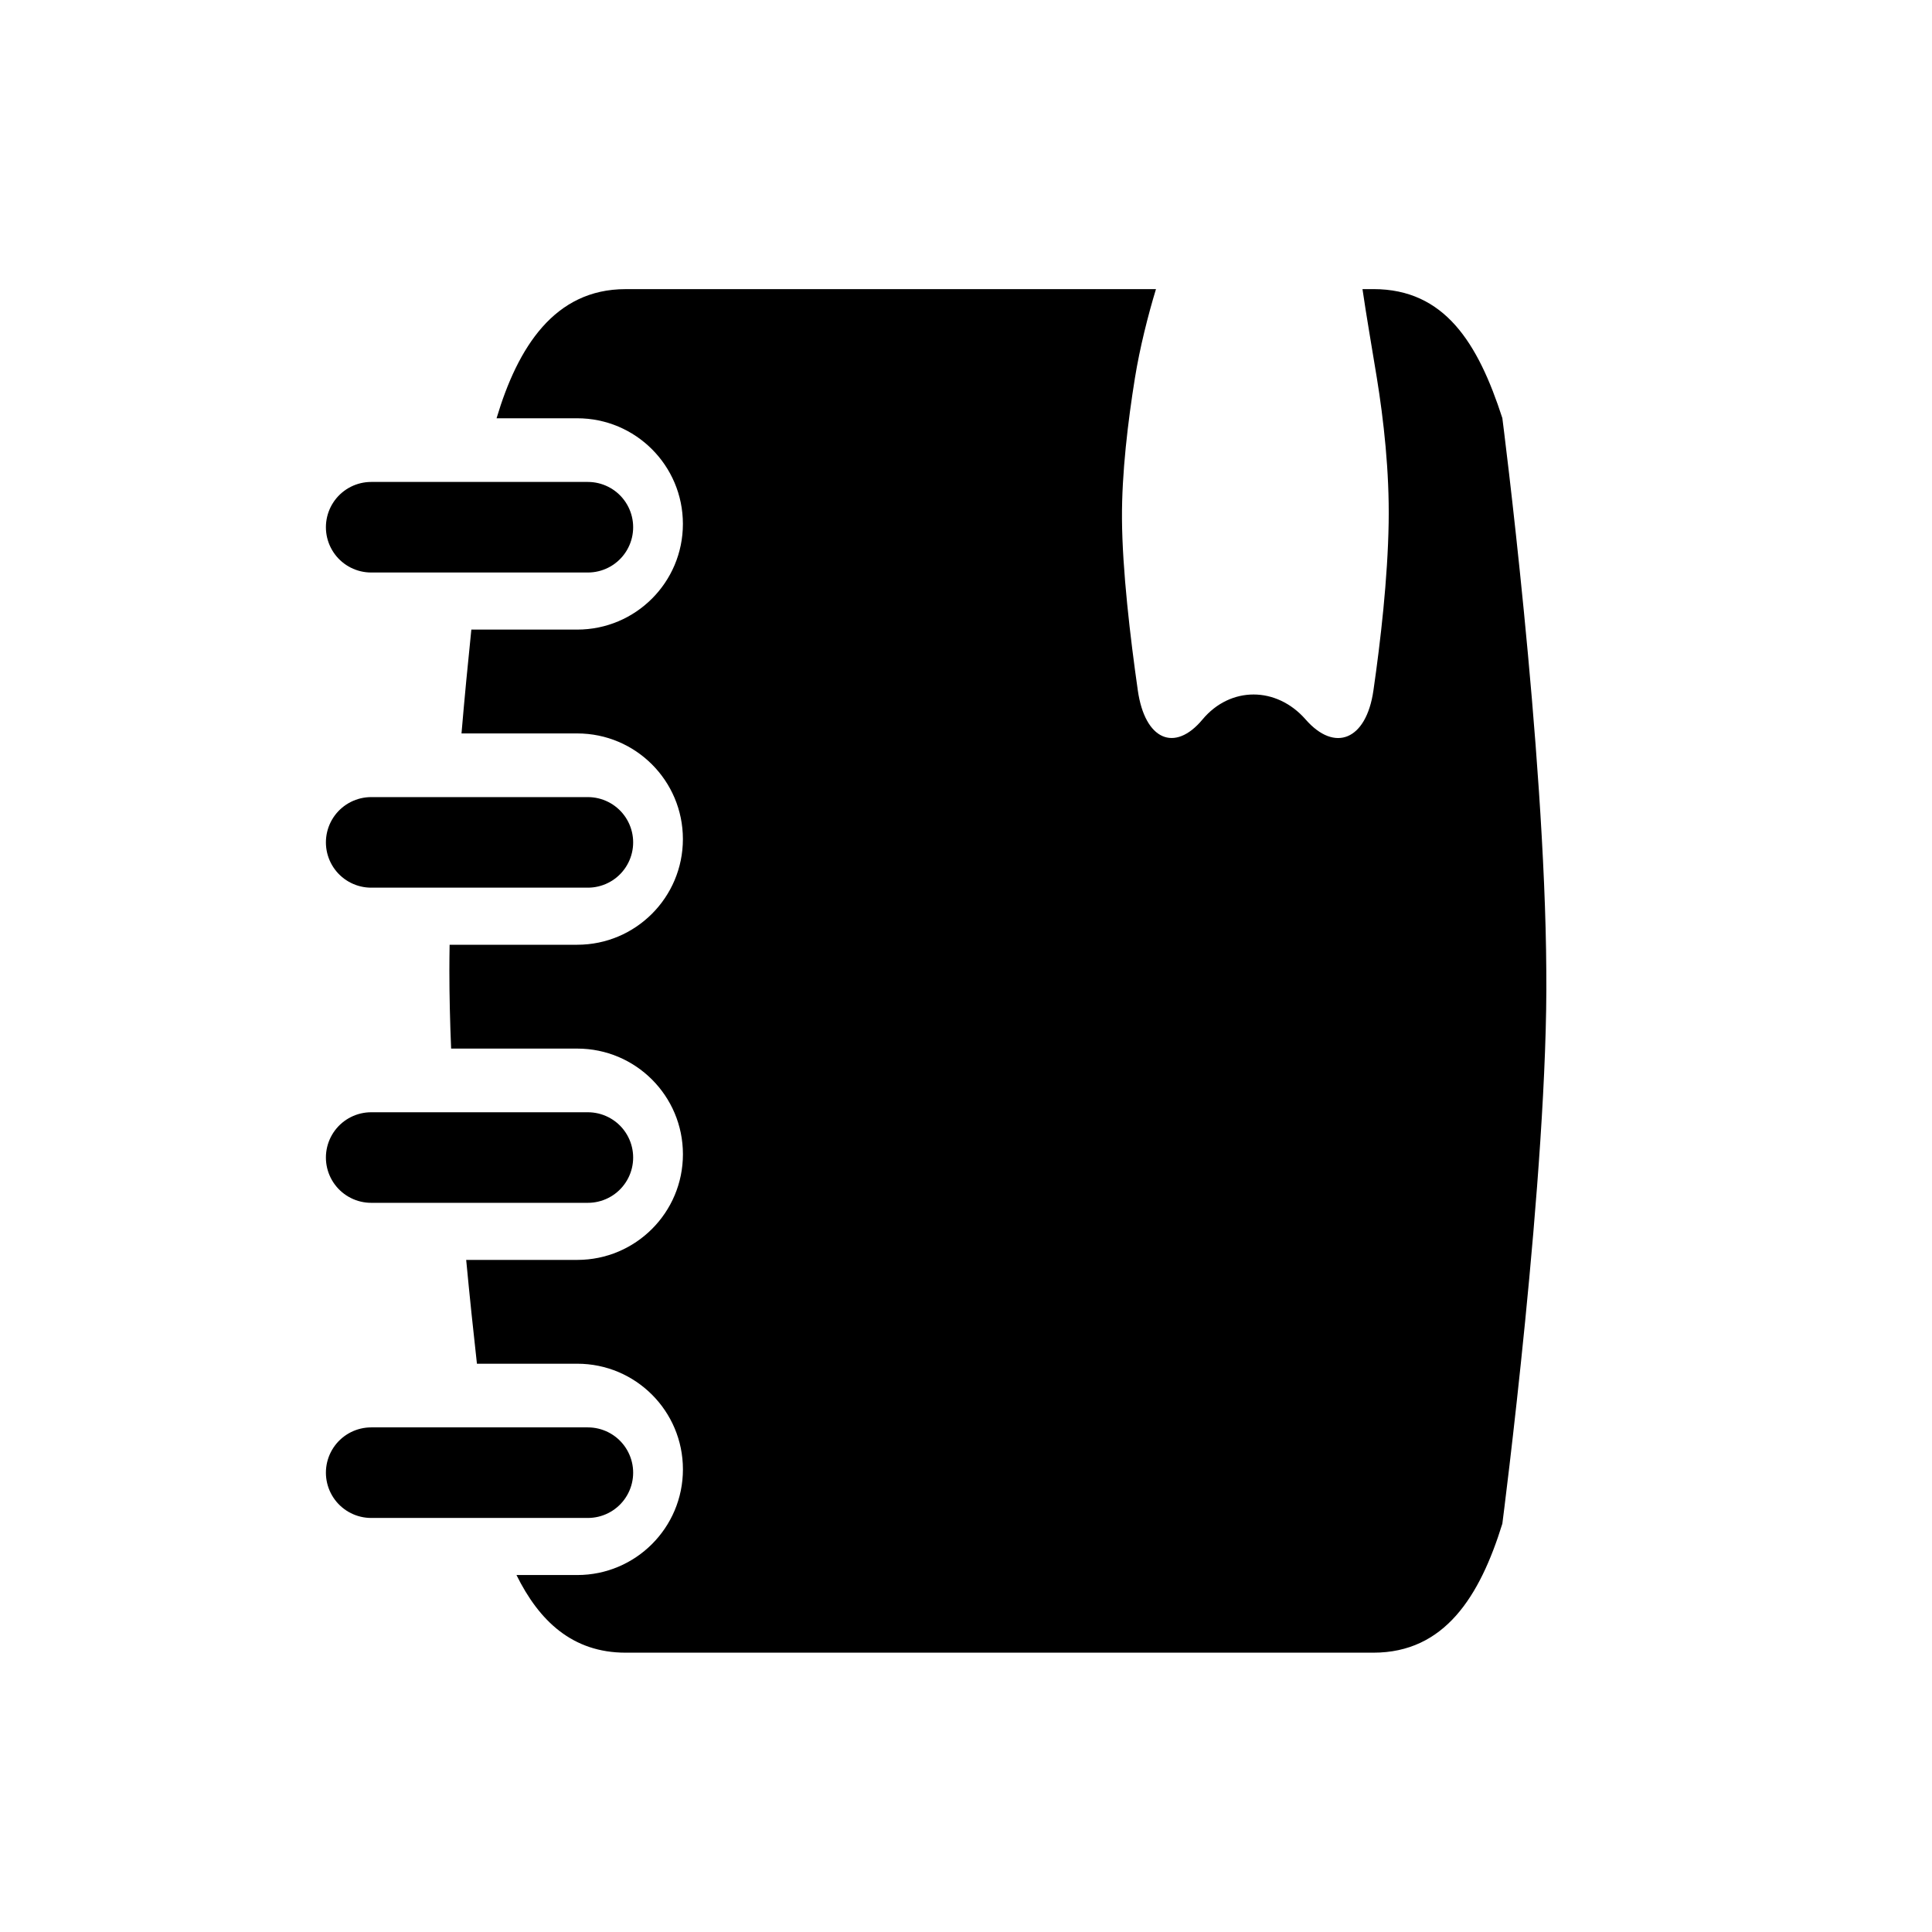
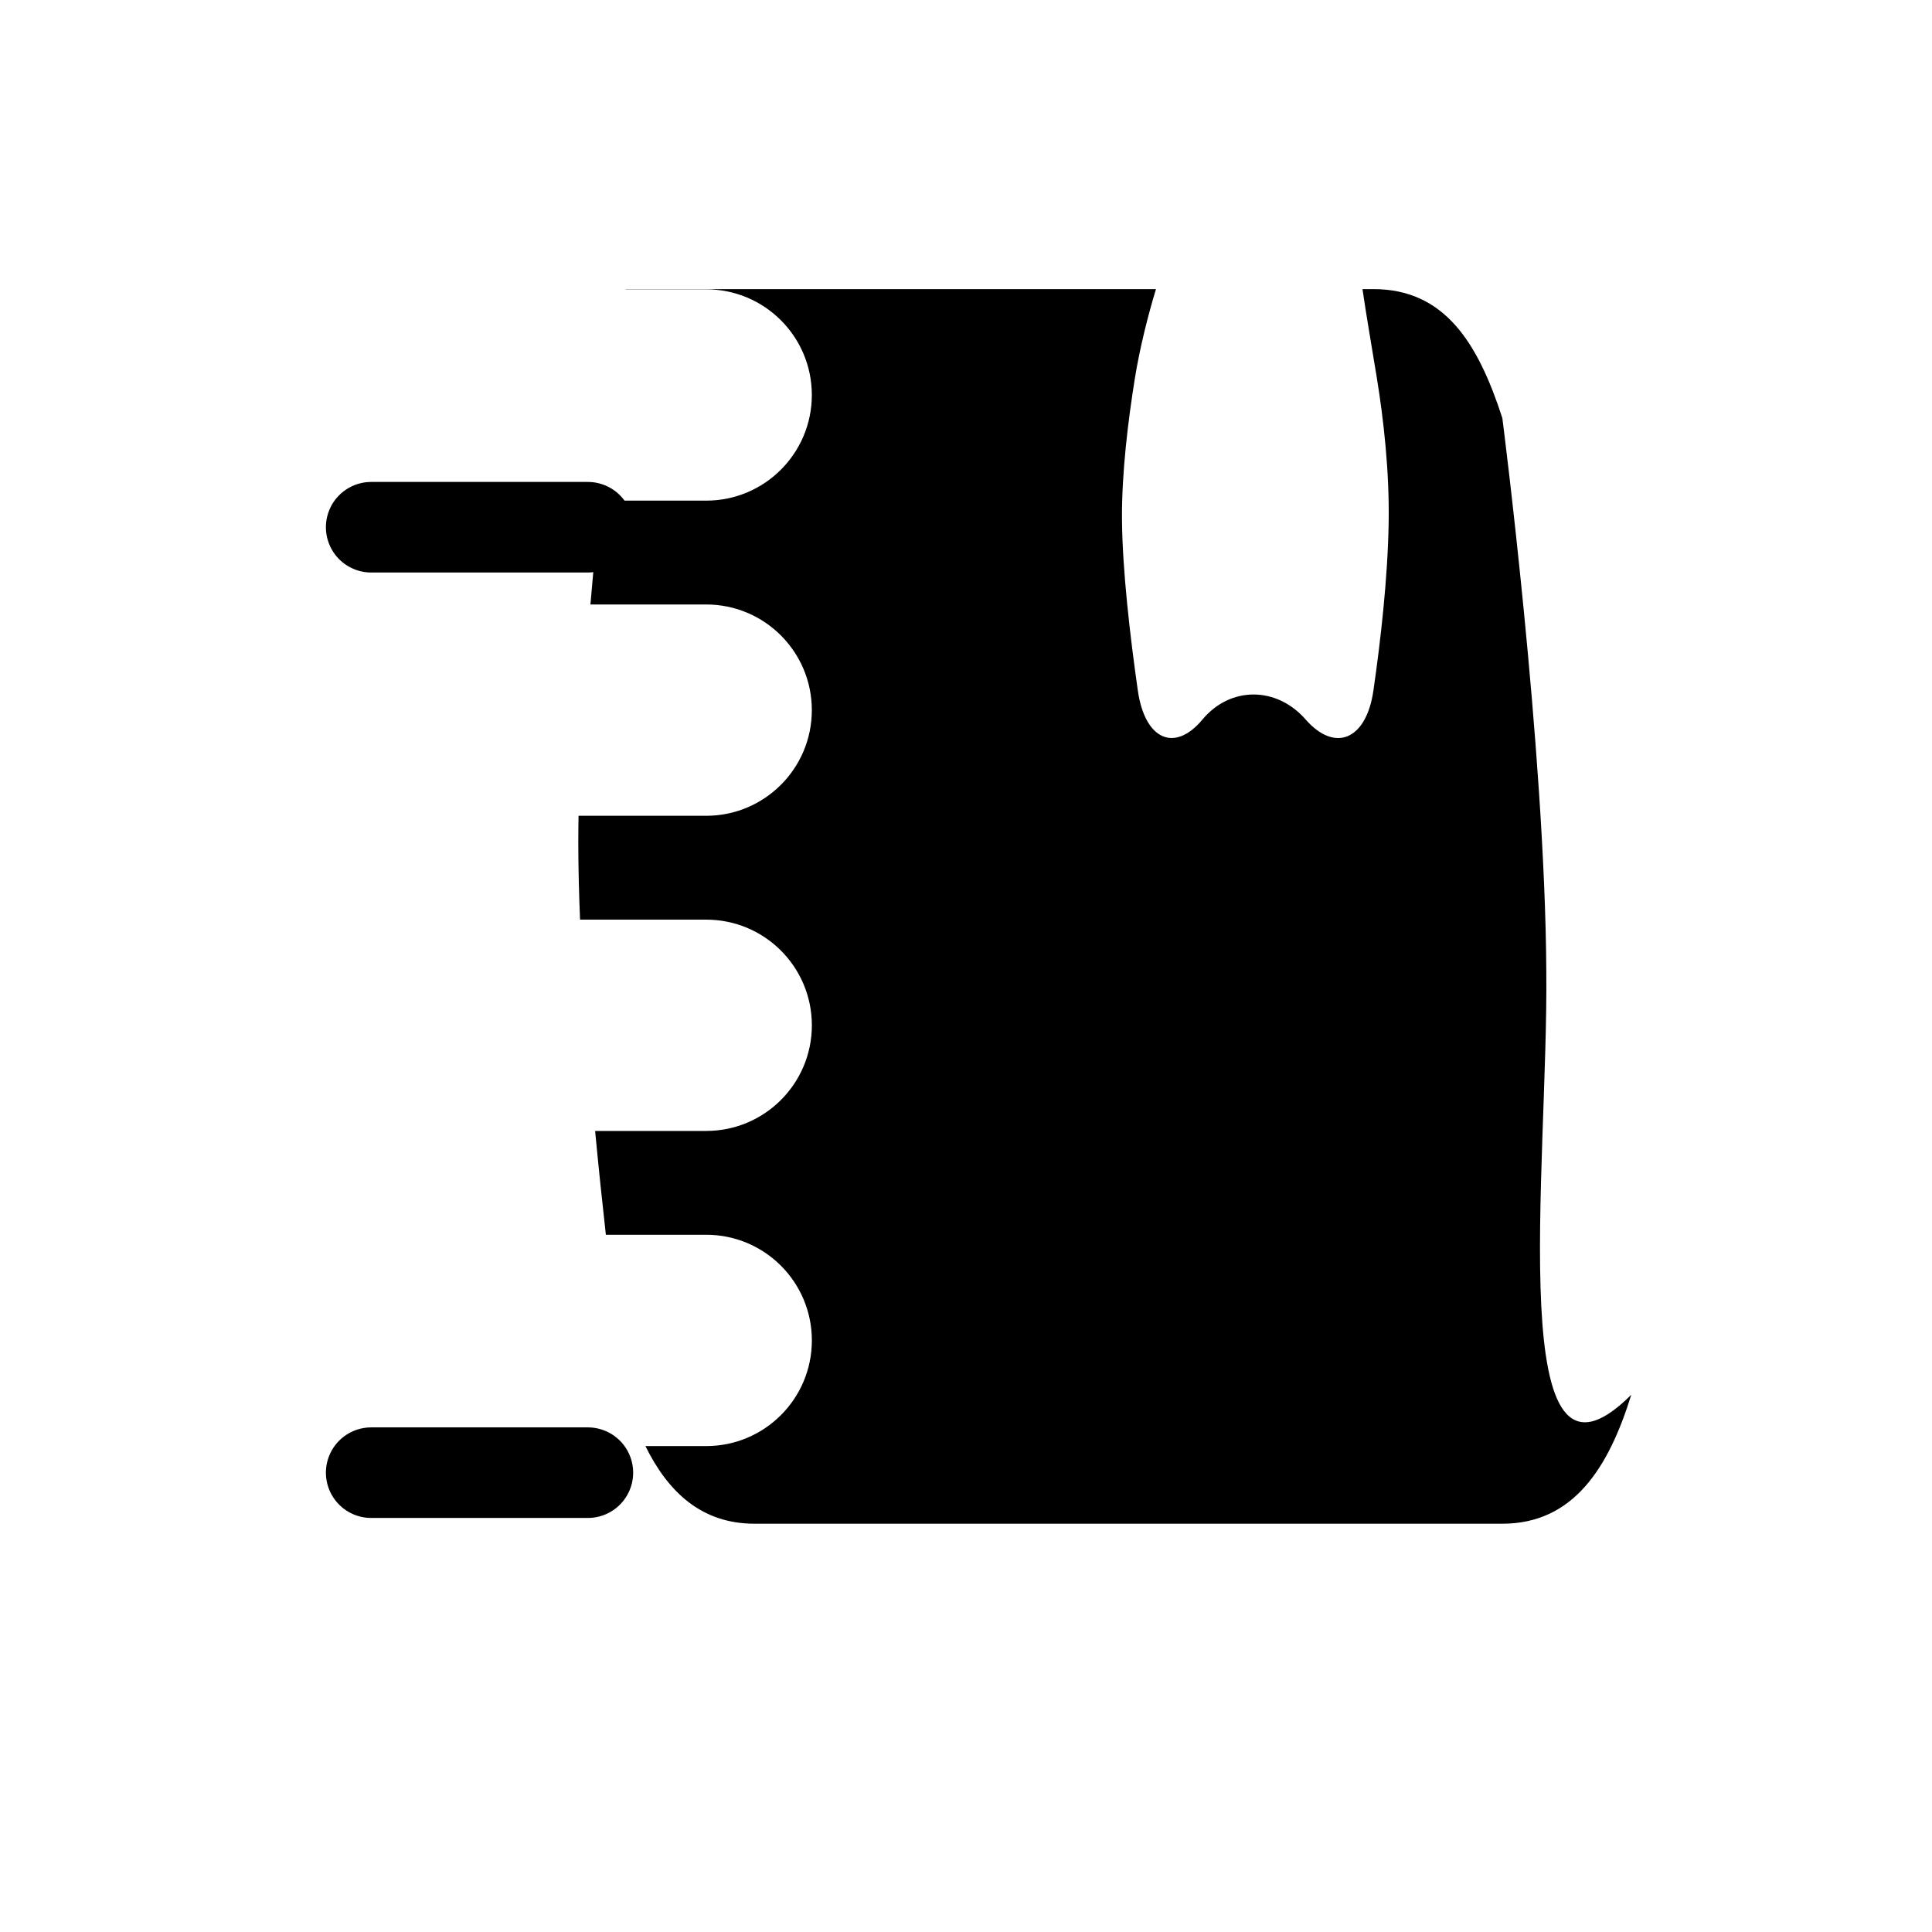
<svg xmlns="http://www.w3.org/2000/svg" version="1.1" id="Capa_1" x="0px" y="0px" width="64px" height="64px" viewBox="0 0 64 64" enable-background="new 0 0 64 64" xml:space="preserve">
  <g id="Favoritos_-_Gris">
</g>
  <g id="Juegos_-_Naranja">
</g>
  <g id="Comprobar_-_Naranja">
</g>
  <g id="Música-_Gris">
</g>
  <g id="Herramientas_-_Gris">
</g>
  <g id="Carro_de_la_compra_-_Naranja">
</g>
  <g id="Calendario_-_Gris">
</g>
  <g id="Música-_Gris_1_">
</g>
  <g id="Inicio_-_Gris">
</g>
  <g id="Flecha_5">
</g>
  <g id="RSS">
</g>
  <g id="Instalaciones_de_reciclado">
</g>
  <g id="Aeropuerto">
</g>
  <line fill="none" stroke="#000000" stroke-width="3" stroke-linecap="round" stroke-linejoin="round" stroke-miterlimit="10" x1="12.296" y1="17.465" x2="19.474" y2="17.465" />
-   <line fill="none" stroke="#000000" stroke-width="3" stroke-linecap="round" stroke-linejoin="round" stroke-miterlimit="10" x1="12.296" y1="27.905" x2="19.474" y2="27.905" />
-   <line fill="none" stroke="#000000" stroke-width="3" stroke-linecap="round" stroke-linejoin="round" stroke-miterlimit="10" x1="12.296" y1="38.345" x2="19.474" y2="38.345" />
  <line fill="none" stroke="#000000" stroke-width="3" stroke-linecap="round" stroke-linejoin="round" stroke-miterlimit="10" x1="12.296" y1="48.784" x2="19.474" y2="48.784" />
-   <path d="M51.223,32.161c-0.039-7.332-1.456-18.312-1.456-18.312c-0.807-2.492-1.912-4.272-4.271-4.272h-0.362  c0.124,0.858,0.313,1.942,0.475,2.938c0.225,1.384,0.42,3.102,0.392,4.798c-0.03,1.857-0.269,3.929-0.505,5.563  c-0.237,1.64-1.279,2.062-2.245,0.958c-0.966-1.104-2.496-1.104-3.417,0c-0.92,1.104-1.907,0.679-2.142-0.961  c-0.253-1.768-0.514-3.991-0.525-5.685c-0.01-1.518,0.2-3.243,0.429-4.667c0.161-0.997,0.435-2.083,0.697-2.943H20.722  c-2.358,0-3.572,1.931-4.271,4.272c0,0-0.001,0.005-0.001,0.006h2.672c1.933,0,3.5,1.566,3.5,3.5s-1.567,3.5-3.5,3.5h-3.508  c-0.113,1.096-0.226,2.257-0.326,3.44h3.834c1.933,0,3.5,1.567,3.5,3.5s-1.567,3.5-3.5,3.5h-4.228  c-0.005,0.294-0.008,0.585-0.008,0.866c0,0.812,0.021,1.679,0.058,2.574h4.179c1.933,0,3.5,1.566,3.5,3.5c0,1.933-1.567,3.5-3.5,3.5  h-3.68c0.115,1.213,0.237,2.377,0.356,3.439h3.324c1.933,0,3.5,1.566,3.5,3.5c0,1.933-1.567,3.5-3.5,3.5h-2.014  c0.751,1.522,1.856,2.572,3.614,2.572h24.773c2.359,0,3.523-1.859,4.271-4.272C49.767,50.475,51.294,38.71,51.223,32.161z" />
+   <path d="M51.223,32.161c-0.039-7.332-1.456-18.312-1.456-18.312c-0.807-2.492-1.912-4.272-4.271-4.272h-0.362  c0.124,0.858,0.313,1.942,0.475,2.938c0.225,1.384,0.42,3.102,0.392,4.798c-0.03,1.857-0.269,3.929-0.505,5.563  c-0.237,1.64-1.279,2.062-2.245,0.958c-0.966-1.104-2.496-1.104-3.417,0c-0.92,1.104-1.907,0.679-2.142-0.961  c-0.253-1.768-0.514-3.991-0.525-5.685c-0.01-1.518,0.2-3.243,0.429-4.667c0.161-0.997,0.435-2.083,0.697-2.943H20.722  c0,0-0.001,0.005-0.001,0.006h2.672c1.933,0,3.5,1.566,3.5,3.5s-1.567,3.5-3.5,3.5h-3.508  c-0.113,1.096-0.226,2.257-0.326,3.44h3.834c1.933,0,3.5,1.567,3.5,3.5s-1.567,3.5-3.5,3.5h-4.228  c-0.005,0.294-0.008,0.585-0.008,0.866c0,0.812,0.021,1.679,0.058,2.574h4.179c1.933,0,3.5,1.566,3.5,3.5c0,1.933-1.567,3.5-3.5,3.5  h-3.68c0.115,1.213,0.237,2.377,0.356,3.439h3.324c1.933,0,3.5,1.566,3.5,3.5c0,1.933-1.567,3.5-3.5,3.5h-2.014  c0.751,1.522,1.856,2.572,3.614,2.572h24.773c2.359,0,3.523-1.859,4.271-4.272C49.767,50.475,51.294,38.71,51.223,32.161z" />
</svg>